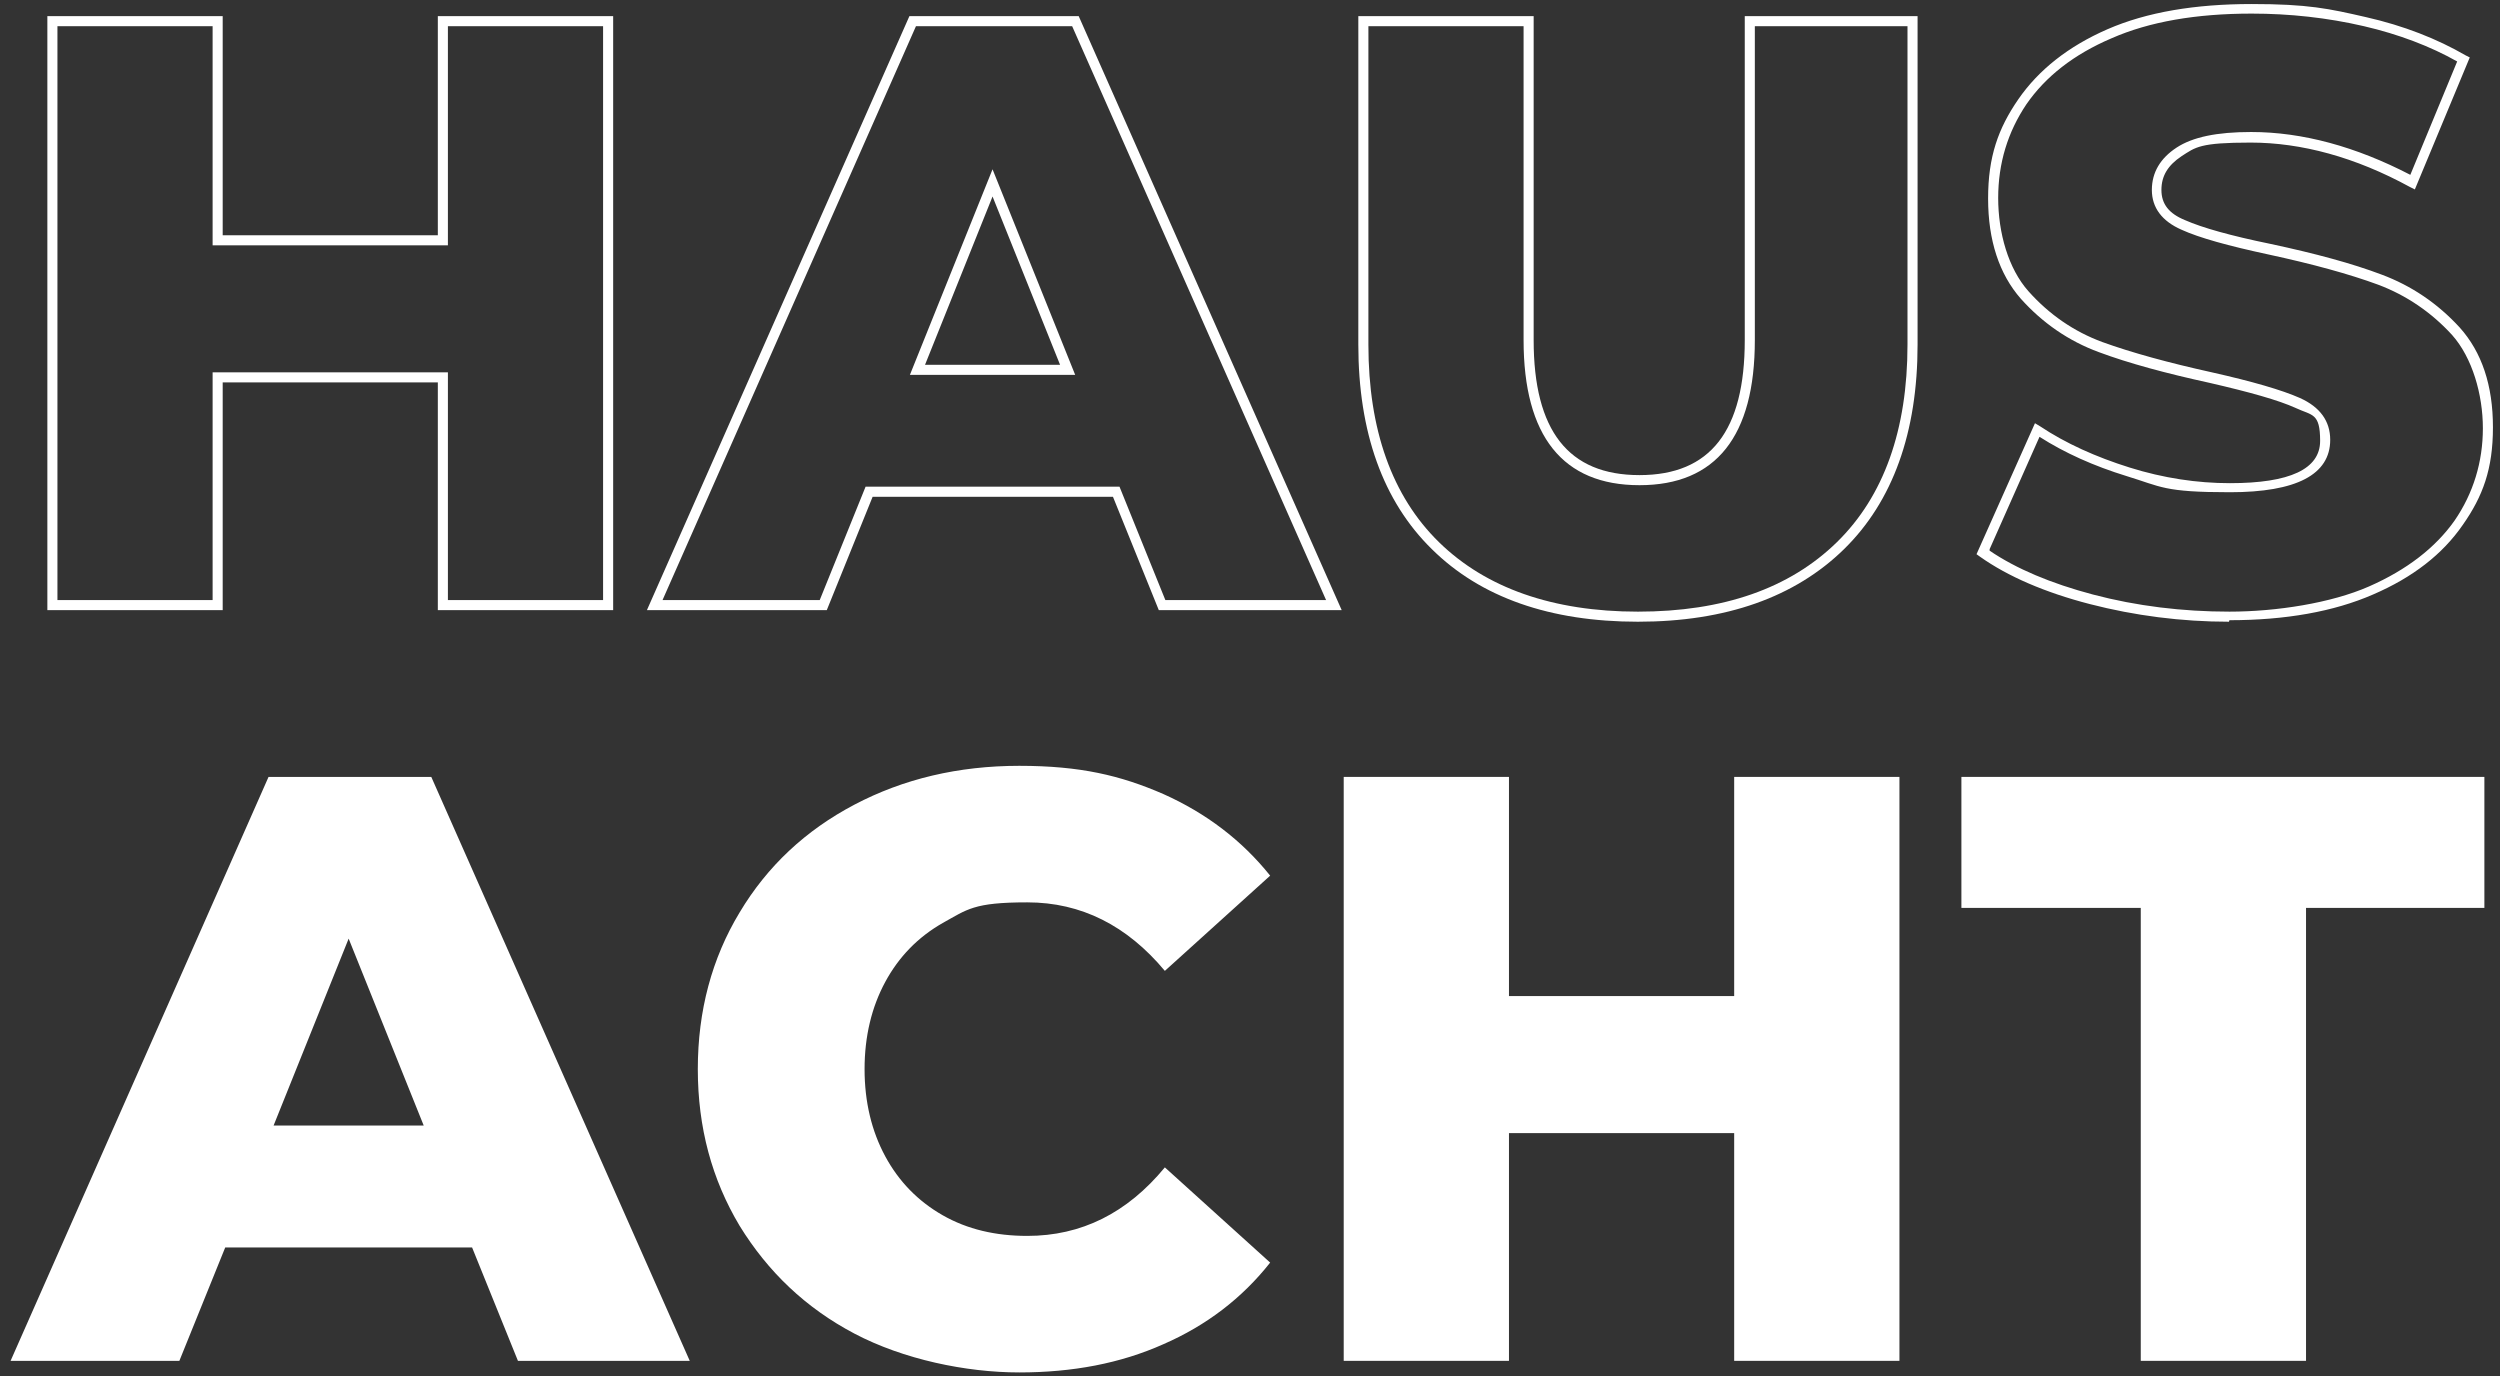
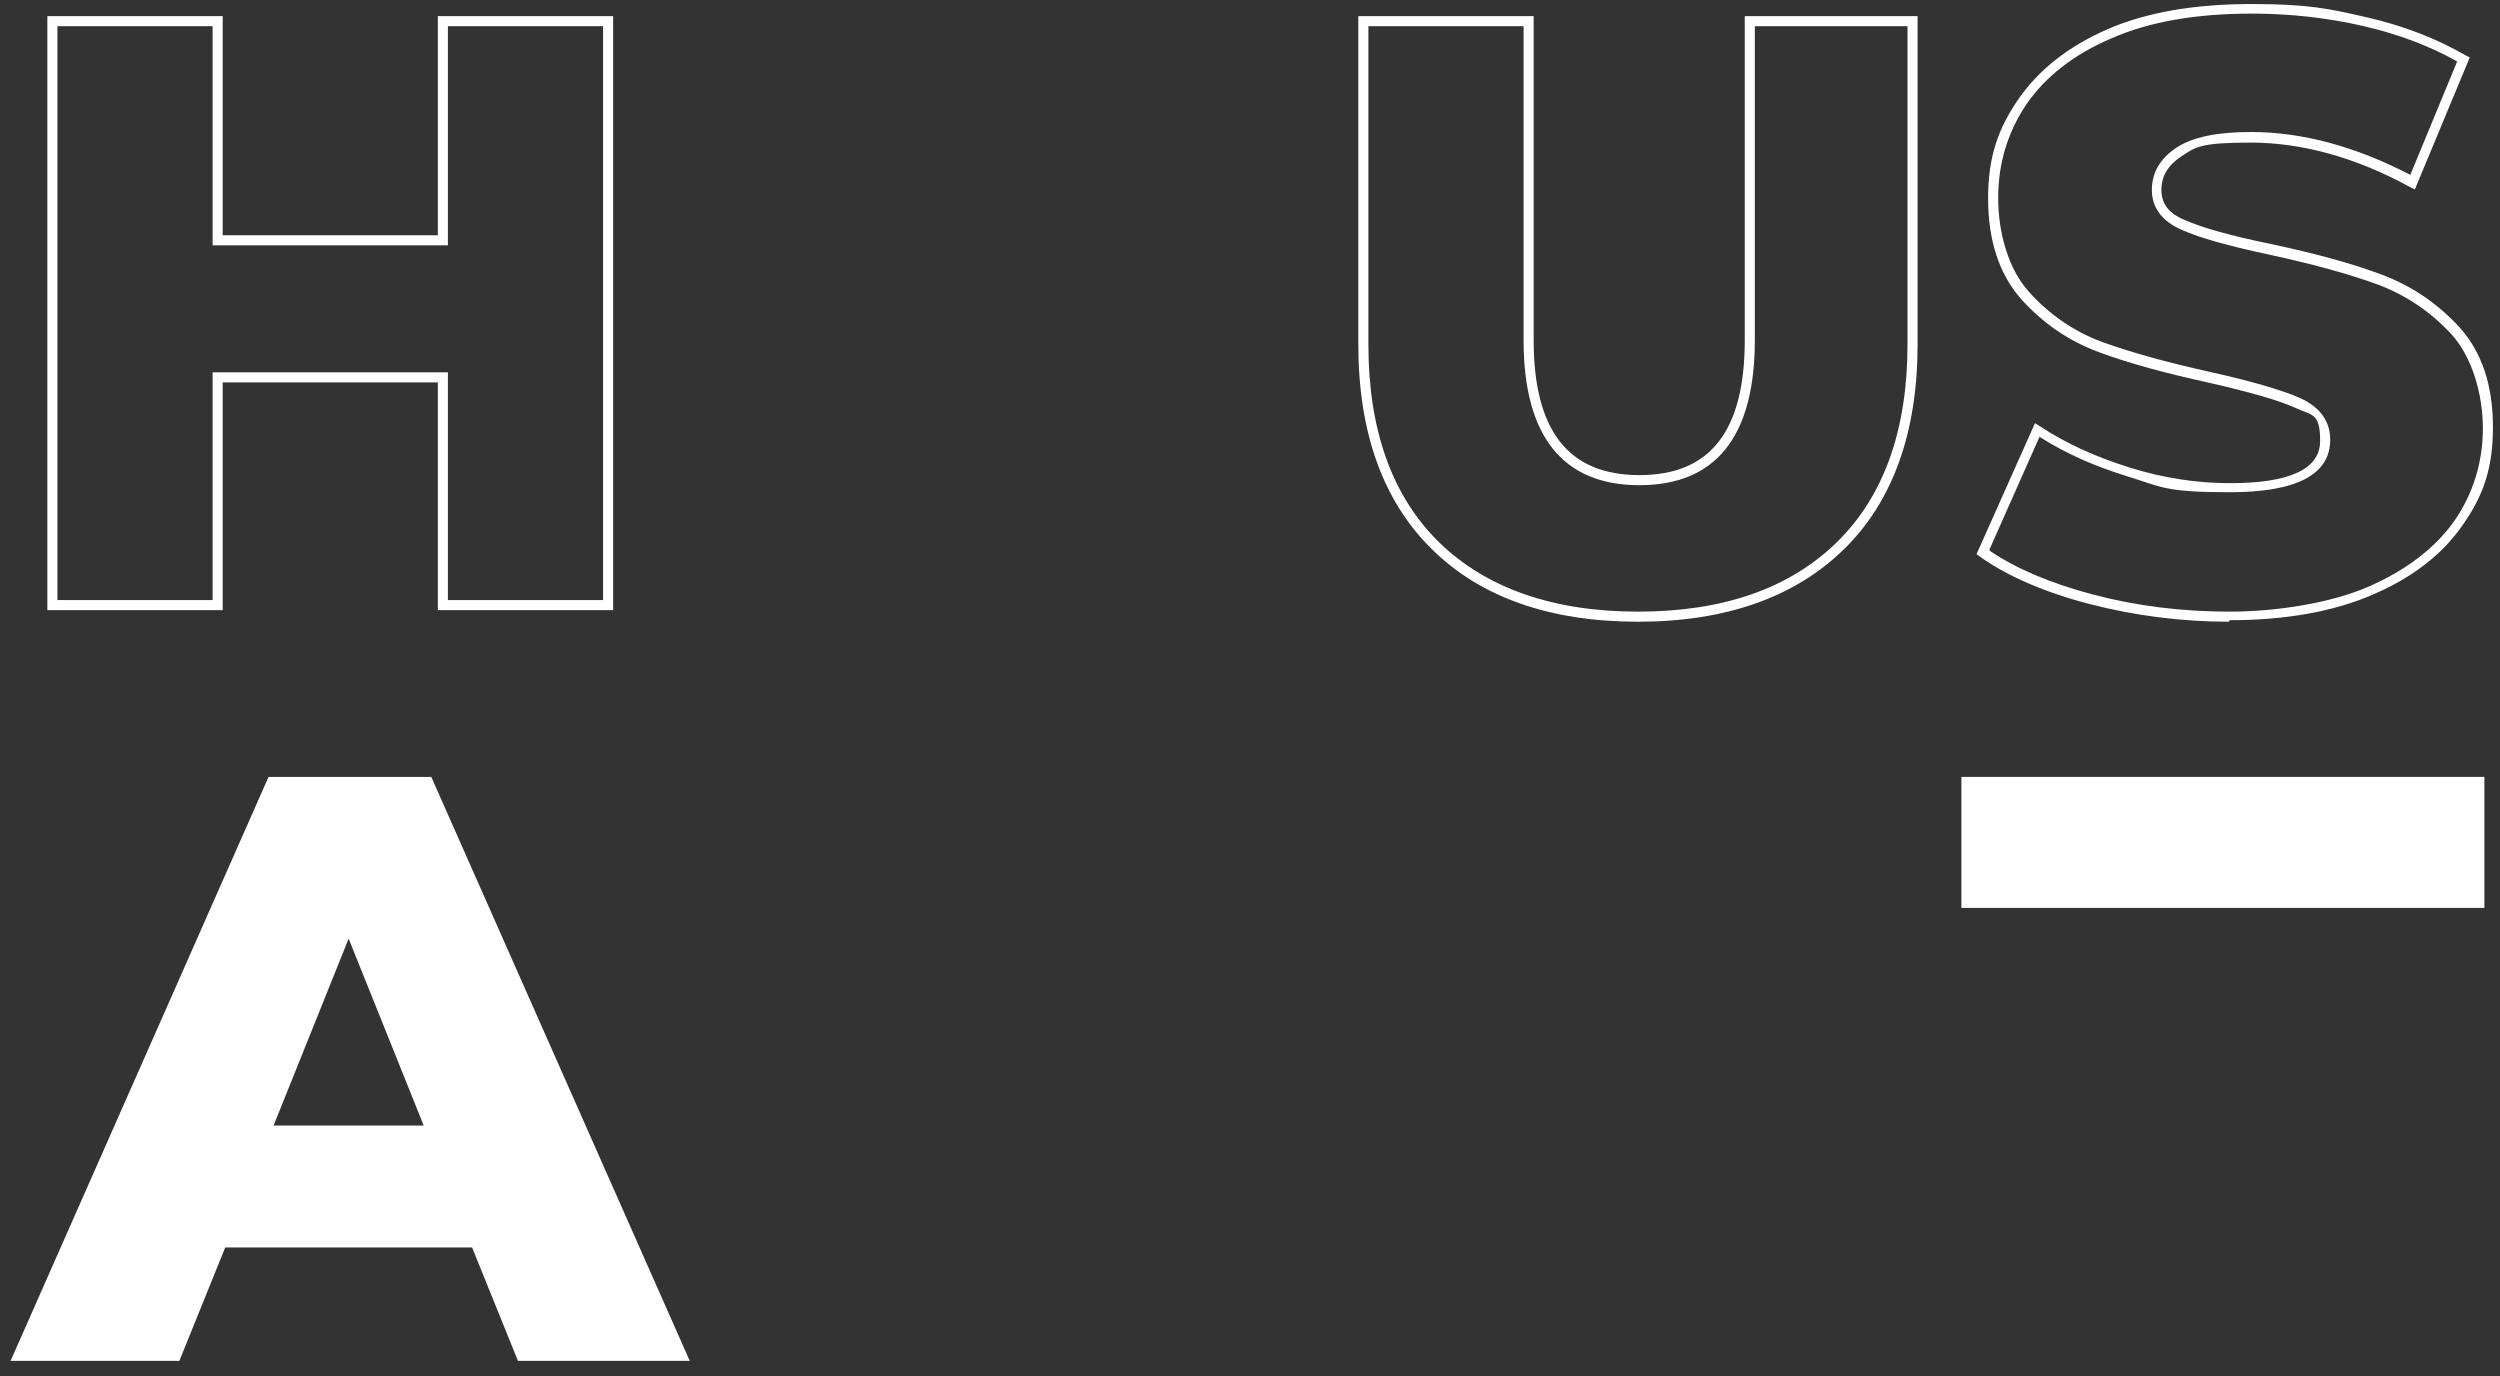
<svg xmlns="http://www.w3.org/2000/svg" id="Ebene_1" viewBox="0 0 496.2 273.2">
  <rect x="0" y="0" width="496.2" height="273.2" fill="#333333" stroke="none" />
  <defs>
    <style>      .st0 {        fill: #fff;      }    </style>
  </defs>
  <g>
    <path class="st0" d="M121.7,121.1h-34.8v-45.2h-42.7v45.2H9.4V3.2h34.8v43.5h42.7V3.2h34.8v117.9ZM88.9,119.1h30.8V5.2h-30.8v43.5h-46.7V5.2H11.4v113.9h30.8v-45.2h46.7v45.2Z" />
-     <path class="st0" d="M266.3,121.1h-36.3l-9.1-22.5h-47.7l-9.1,22.5h-35.7L180.5,3.2h33.6l52.2,117.9ZM231.3,119.1h31.9L212.8,5.2h-31l-50.3,113.9h31.2l9.1-22.5h50.4l9.1,22.5ZM213.4,74.4h-32.8l16.4-40.8,16.4,40.8ZM183.6,72.4h26.8l-13.4-33.4-13.4,33.4Z" />
    <path class="st0" d="M325.1,123.4c-17.4,0-31.2-4.8-40.9-14.4h0c-9.7-9.5-14.6-23.2-14.6-40.6V3.2h34.8v64.3c0,18,6.9,26.8,21,26.8s20.9-8.8,20.9-26.8V3.2h34.3v65.2c0,17.4-4.9,31.1-14.6,40.6-9.7,9.5-23.4,14.4-40.9,14.4ZM271.6,5.2v63.2c0,16.9,4.7,30.1,14,39.2h0c9.3,9.1,22.6,13.8,39.5,13.8s30.1-4.6,39.5-13.8c9.3-9.1,14-22.3,14-39.2V5.2h-30.3v62.3c0,19.1-7.7,28.8-22.9,28.8s-23-9.7-23-28.8V5.2h-30.8Z" />
    <path class="st0" d="M442.4,123.4c-9.4,0-18.7-1.2-27.6-3.5-8.9-2.3-16.3-5.5-21.8-9.4l-.7-.5,11.6-26,1,.6c5.1,3.4,11.1,6.1,17.8,8.2,6.7,2.1,13.4,3.1,19.9,3.1,11.9,0,17.9-2.8,17.9-8.4s-1.6-5-4.8-6.5c-3.5-1.6-9.3-3.2-17.1-5-8.7-1.9-16.1-3.9-22-6.1-6-2.2-11.2-5.8-15.5-10.6-4.3-4.9-6.5-11.6-6.5-19.9s2-13.9,6-19.7c4-5.8,9.9-10.5,17.7-13.9,7.8-3.4,17.4-5,28.6-5s15.3.9,22.7,2.6c7.5,1.7,14.1,4.3,19.8,7.6l.8.4-10.9,26.2-1-.5c-10.8-5.9-21.5-8.8-31.6-8.8s-10.9.9-13.7,2.7c-2.7,1.8-4,3.9-4,6.7s1.5,4.7,4.7,6c3.4,1.5,9.1,3.1,16.9,4.7,8.9,1.9,16.3,3.9,22.1,6.1,5.9,2.2,11.1,5.7,15.5,10.5,4.4,4.9,6.6,11.5,6.6,19.8s-2,13.7-6,19.4c-4,5.8-9.9,10.4-17.8,13.8-7.8,3.4-17.4,5.1-28.5,5.1ZM394.9,109.3c5.3,3.6,12.2,6.5,20.5,8.7h0c8.7,2.3,17.8,3.4,27.1,3.4s20.2-1.7,27.7-5c7.5-3.3,13.2-7.7,17-13.1,3.7-5.4,5.6-11.6,5.6-18.3s-2.1-14-6.1-18.5c-4.1-4.5-9.1-7.9-14.7-10-5.7-2.1-13-4.1-21.8-6-7.9-1.7-13.7-3.3-17.2-4.9-3.9-1.7-5.9-4.4-5.9-7.9s1.7-6.3,4.9-8.4c3.2-2.1,8-3.1,14.8-3.1,10.2,0,20.8,2.9,31.6,8.5l9.3-22.5c-5.3-3-11.6-5.4-18.5-7-7.3-1.7-14.8-2.5-22.3-2.5-11,0-20.3,1.6-27.8,4.9-7.5,3.2-13.1,7.6-16.9,13.1-3.7,5.5-5.6,11.7-5.6,18.6s2,14,6,18.5c4.1,4.6,9,8,14.7,10.1,5.8,2.1,13.1,4.1,21.7,6,8,1.8,13.9,3.5,17.5,5.1,4,1.8,6,4.6,6,8.3,0,6.9-6.7,10.4-19.9,10.4s-13.6-1.1-20.5-3.2c-6.5-2-12.3-4.6-17.3-7.8l-9.9,22.3Z" />
  </g>
  <g>
    <path class="st0" d="M93.7,247.6h-49l-9.1,22.5H2.1l51.2-115.9h32.3l51.3,115.9h-34.1l-9.1-22.5ZM84.1,223.4l-14.9-37.1-14.9,37.1h29.8Z" />
-     <path class="st0" d="M169.6,264.7c-9.7-5.1-17.2-12.3-22.8-21.4-5.5-9.2-8.3-19.5-8.3-31.1s2.8-22,8.3-31.1c5.5-9.2,13.1-16.3,22.8-21.4,9.7-5.1,20.6-7.7,32.7-7.7s20.1,1.9,28.6,5.6c8.5,3.8,15.6,9.2,21.2,16.2l-20.9,18.9c-7.5-9-16.6-13.6-27.3-13.6s-11.9,1.4-16.8,4.1c-4.9,2.8-8.7,6.7-11.4,11.7-2.7,5-4.1,10.8-4.1,17.3s1.4,12.3,4.1,17.3c2.7,5,6.5,8.9,11.4,11.7,4.9,2.8,10.5,4.1,16.8,4.1,10.7,0,19.8-4.5,27.3-13.6l20.9,18.9c-5.6,7.1-12.7,12.5-21.2,16.2-8.5,3.8-18,5.6-28.6,5.6s-23-2.6-32.7-7.7Z" />
-     <path class="st0" d="M377,154.2v115.9h-32.8v-45.2h-44.7v45.2h-32.8v-115.9h32.8v43.5h44.7v-43.5h32.8Z" />
-     <path class="st0" d="M424.9,180.2h-35.6v-26h103.8v26h-35.4v89.9h-32.8v-89.9Z" />
+     <path class="st0" d="M424.9,180.2h-35.6v-26h103.8v26h-35.4v89.9v-89.9Z" />
  </g>
</svg>